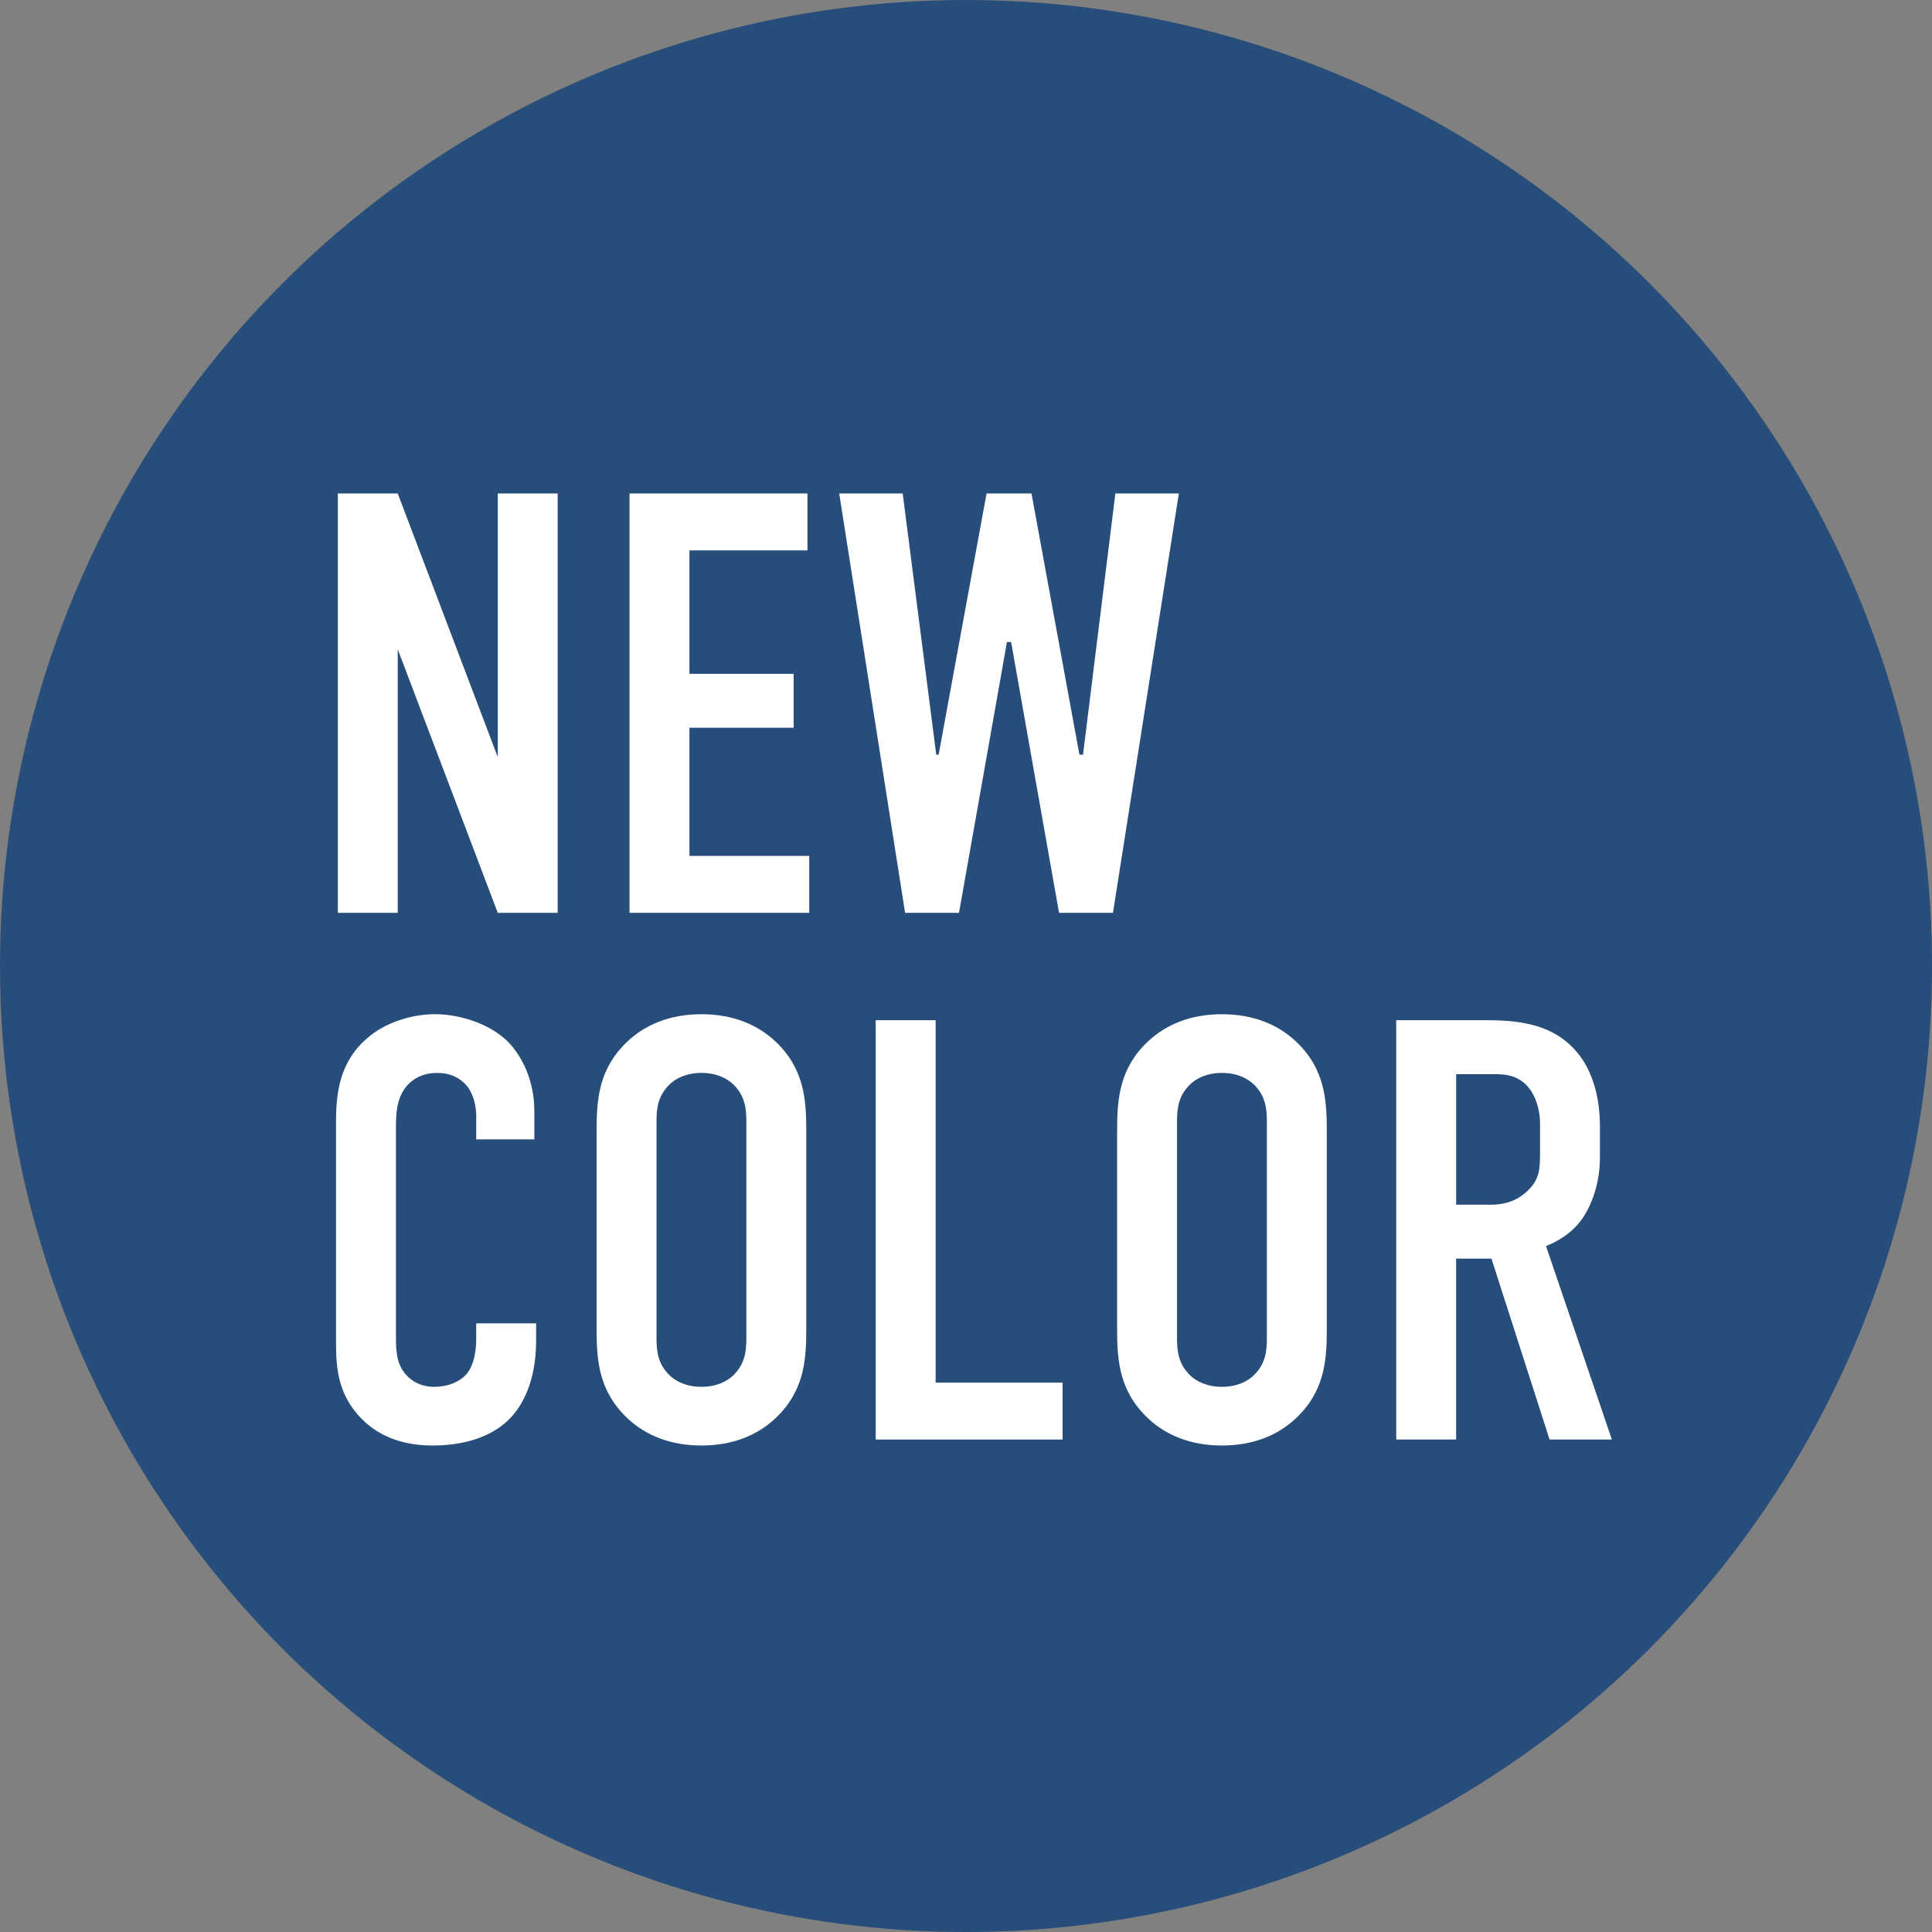
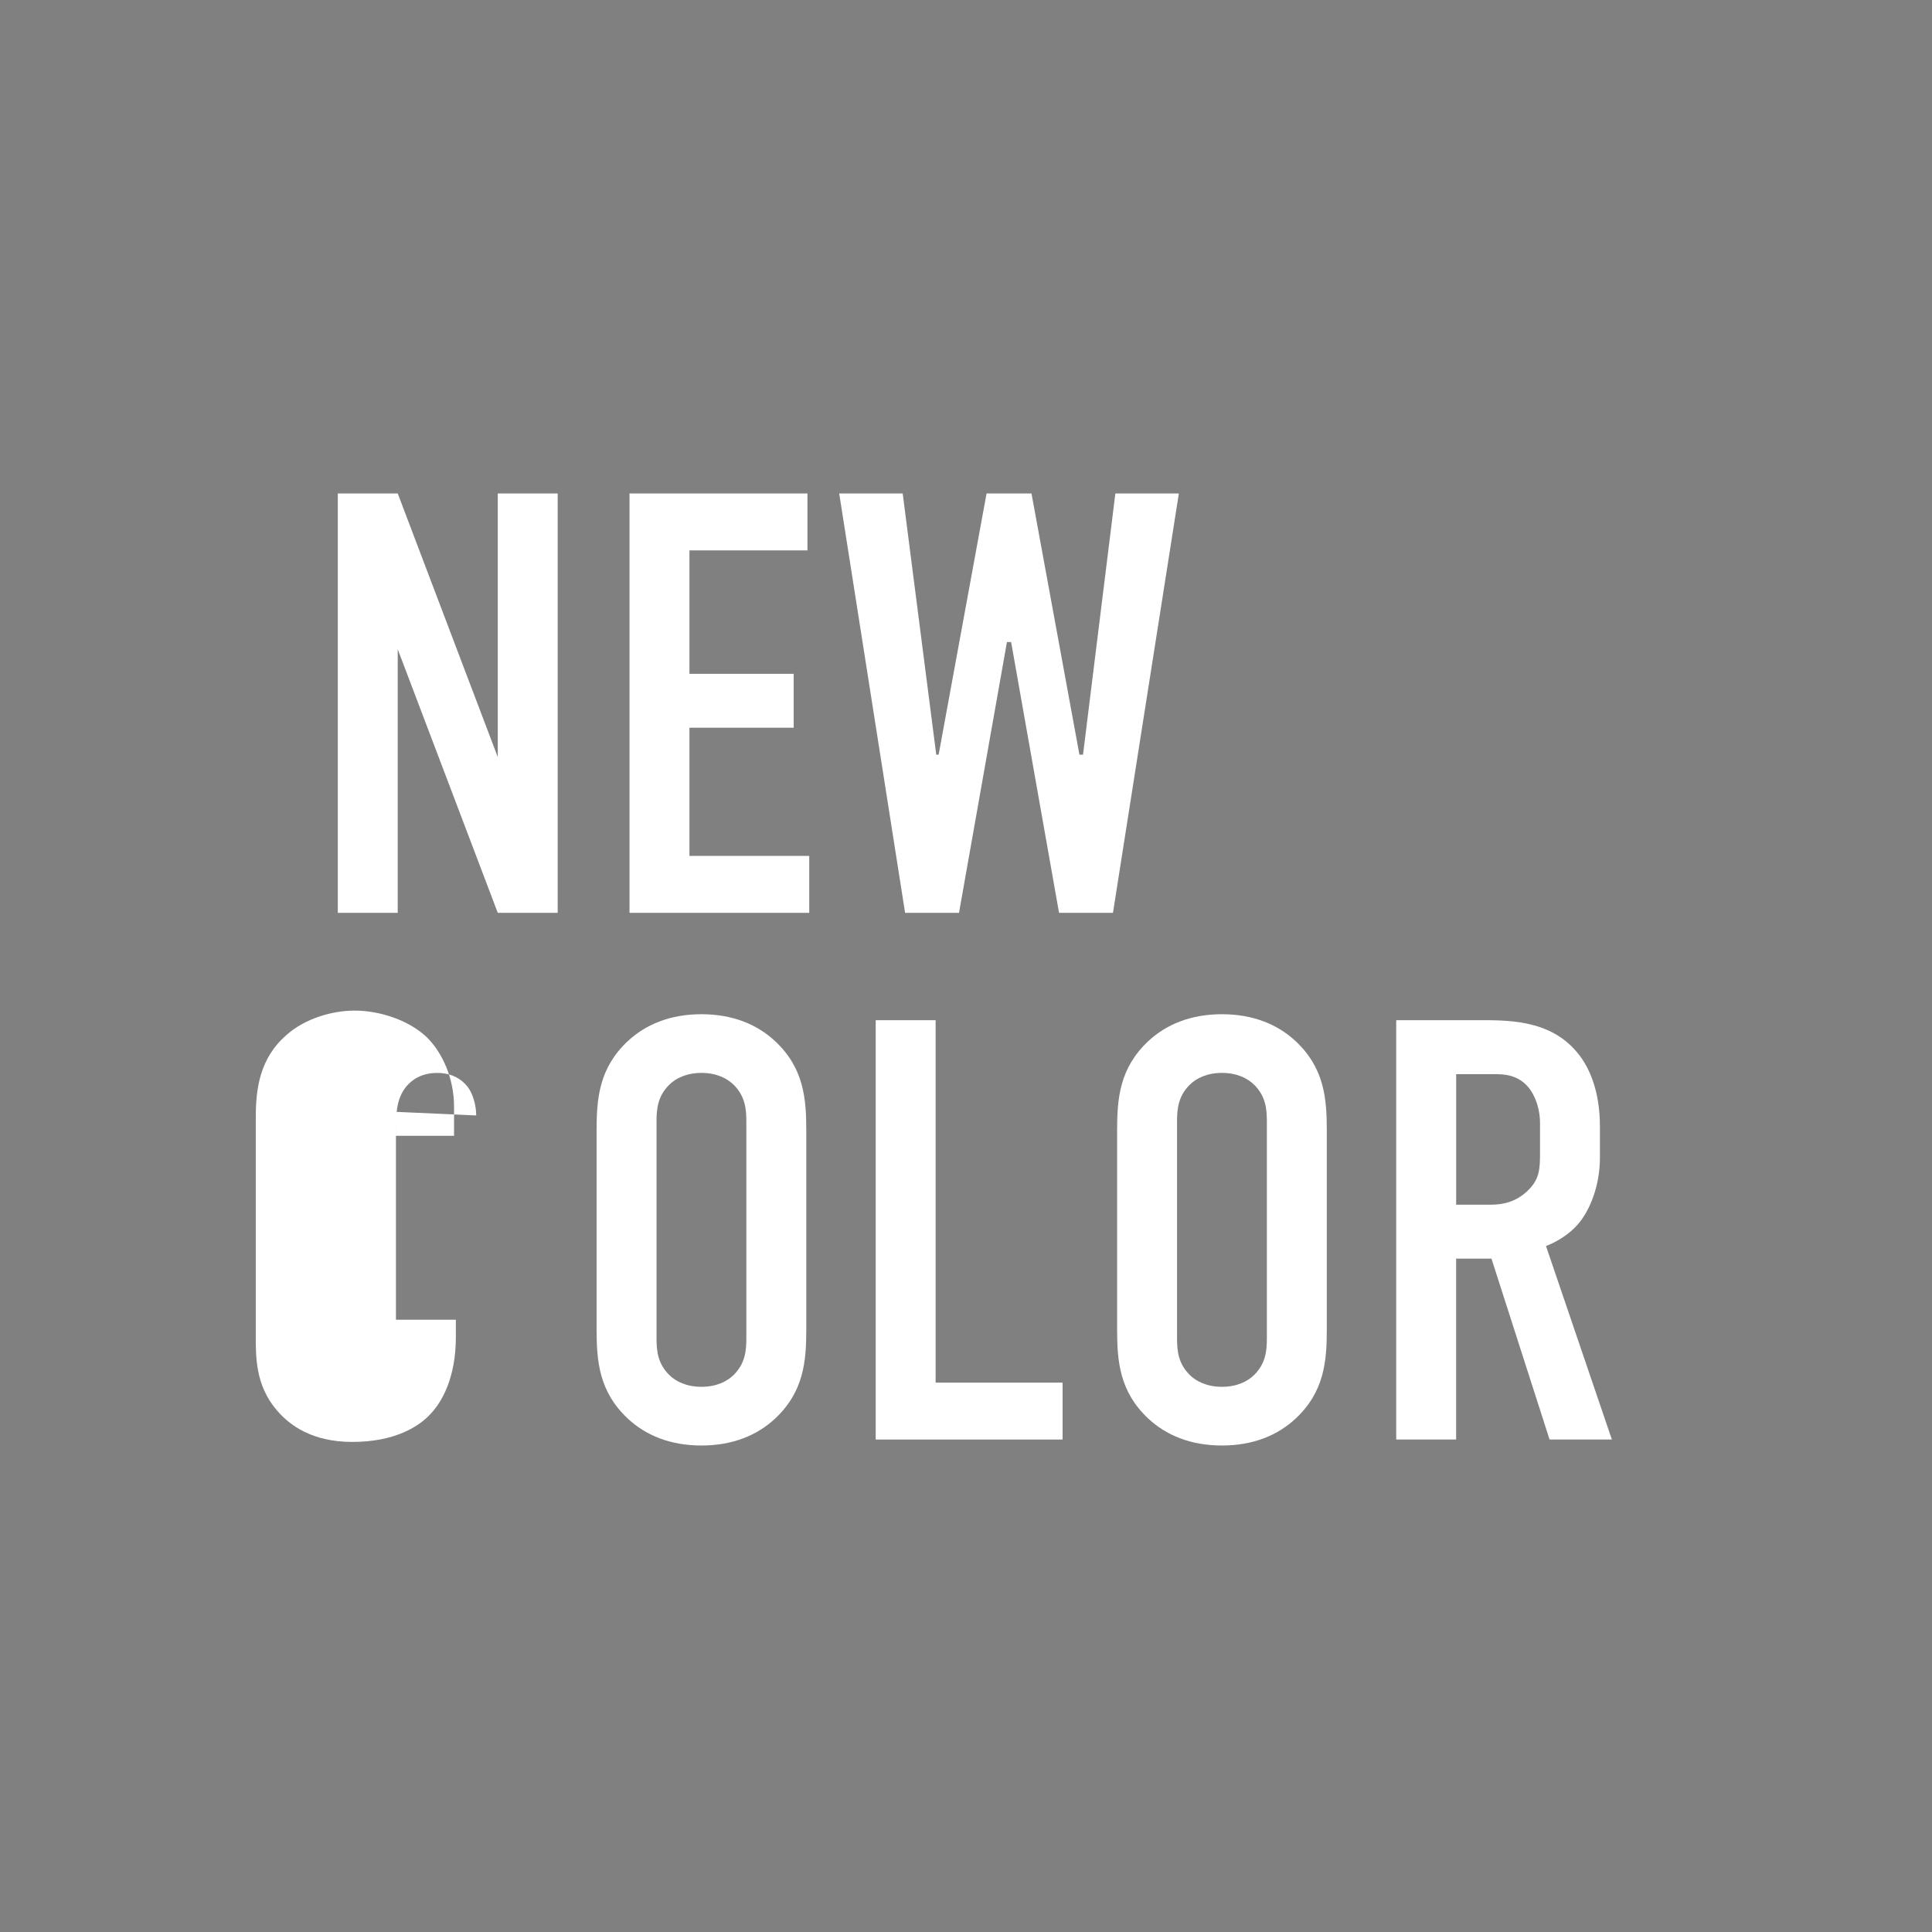
<svg xmlns="http://www.w3.org/2000/svg" id="_レイヤー_2" data-name="レイヤー 2" viewBox="0 0 96.063 96.063">
  <rect x="0" y="0" width="96.063" height="96.063" fill="#808080" stroke="none" />
  <defs>
    <style>
      .cls-1 {
        fill: #fff;
      }

      .cls-2 {
        fill: #274d7a;
      }
    </style>
  </defs>
  <g id="_レイヤー_3" data-name="レイヤー 3">
    <g>
-       <circle class="cls-2" cx="48.032" cy="48.032" r="48.032" />
      <g>
        <path class="cls-1" d="m19.776,24.537l4.974,13.105v-13.105h2.979v20.85h-2.979l-4.974-13.105v13.105h-2.979v-20.85h2.979Z" />
        <path class="cls-1" d="m31.302,24.537h8.846v2.83h-5.868v6.136h5.183v2.681h-5.183v6.374h5.957v2.83h-8.936v-20.85Z" />
        <path class="cls-1" d="m44.884,24.537l1.668,12.986h.119l2.383-12.986h2.234l2.383,12.986h.179l1.608-12.986h3.157l-3.276,20.85h-2.681l-2.383-13.463h-.208l-2.383,13.463h-2.681l-3.276-20.85h3.157Z" />
-         <path class="cls-1" d="m23.678,55.463c0-.417-.119-.983-.387-1.37-.149-.208-.596-.745-1.549-.745-.774,0-1.251.328-1.549.685-.477.596-.506,1.34-.506,2.055v10.276c0,.685,0,1.311.387,1.847.208.298.685.745,1.519.745.655,0,1.311-.238,1.668-.715.149-.208.417-.685.417-1.698v-.745h2.979v.864c0,2.055-.715,3.247-1.251,3.812-.625.685-1.847,1.4-3.902,1.4-1.966,0-3.098-.804-3.753-1.579-1.072-1.251-1.042-2.681-1.042-3.753v-10.812c0-1.37.179-2.919,1.519-4.081.923-.834,2.293-1.221,3.396-1.221,1.251,0,2.71.477,3.604,1.34.745.745,1.34,1.996,1.34,3.455v1.43h-2.889v-1.191Z" />
+         <path class="cls-1" d="m23.678,55.463c0-.417-.119-.983-.387-1.37-.149-.208-.596-.745-1.549-.745-.774,0-1.251.328-1.549.685-.477.596-.506,1.34-.506,2.055v10.276v-.745h2.979v.864c0,2.055-.715,3.247-1.251,3.812-.625.685-1.847,1.4-3.902,1.4-1.966,0-3.098-.804-3.753-1.579-1.072-1.251-1.042-2.681-1.042-3.753v-10.812c0-1.37.179-2.919,1.519-4.081.923-.834,2.293-1.221,3.396-1.221,1.251,0,2.71.477,3.604,1.34.745.745,1.34,1.996,1.34,3.455v1.43h-2.889v-1.191Z" />
        <path class="cls-1" d="m29.664,56.207c0-1.579.119-3.098,1.549-4.438.894-.834,2.115-1.34,3.664-1.34s2.77.506,3.664,1.34c1.43,1.34,1.549,2.859,1.549,4.438v9.889c0,1.579-.119,3.098-1.549,4.438-.894.834-2.115,1.34-3.664,1.34s-2.77-.506-3.664-1.34c-1.43-1.34-1.549-2.859-1.549-4.438v-9.889Zm7.446-.447c0-.625-.06-1.251-.625-1.817-.328-.328-.864-.596-1.608-.596s-1.281.268-1.608.596c-.566.566-.625,1.191-.625,1.817v10.782c0,.625.06,1.251.625,1.817.328.328.864.596,1.608.596s1.281-.268,1.608-.596c.566-.566.625-1.191.625-1.817v-10.782Z" />
        <path class="cls-1" d="m46.521,50.727v18.02h6.314v2.83h-9.293v-20.85h2.979Z" />
        <path class="cls-1" d="m55.545,56.207c0-1.579.119-3.098,1.549-4.438.894-.834,2.115-1.34,3.664-1.34s2.77.506,3.664,1.34c1.43,1.34,1.549,2.859,1.549,4.438v9.889c0,1.579-.119,3.098-1.549,4.438-.894.834-2.115,1.34-3.664,1.34s-2.77-.506-3.664-1.34c-1.43-1.34-1.549-2.859-1.549-4.438v-9.889Zm7.446-.447c0-.625-.06-1.251-.625-1.817-.328-.328-.864-.596-1.608-.596s-1.281.268-1.608.596c-.566.566-.625,1.191-.625,1.817v10.782c0,.625.06,1.251.625,1.817.328.328.864.596,1.608.596s1.281-.268,1.608-.596c.566-.566.625-1.191.625-1.817v-10.782Z" />
        <path class="cls-1" d="m73.326,50.727c1.519,0,3.723-.089,5.123,1.638.685.834,1.102,2.085,1.102,3.634v1.579c0,1.34-.477,2.591-1.102,3.306-.447.506-1.042.864-1.579,1.072l3.276,9.621h-3.098l-2.889-8.995h-1.757v8.995h-2.979v-20.85h3.902Zm-.923,9.174h1.698c.655,0,1.281-.149,1.847-.685.596-.566.625-1.072.625-1.876v-1.489c0-.804-.298-1.519-.685-1.906-.596-.596-1.311-.536-1.936-.536h-1.549v6.493Z" />
      </g>
    </g>
  </g>
</svg>